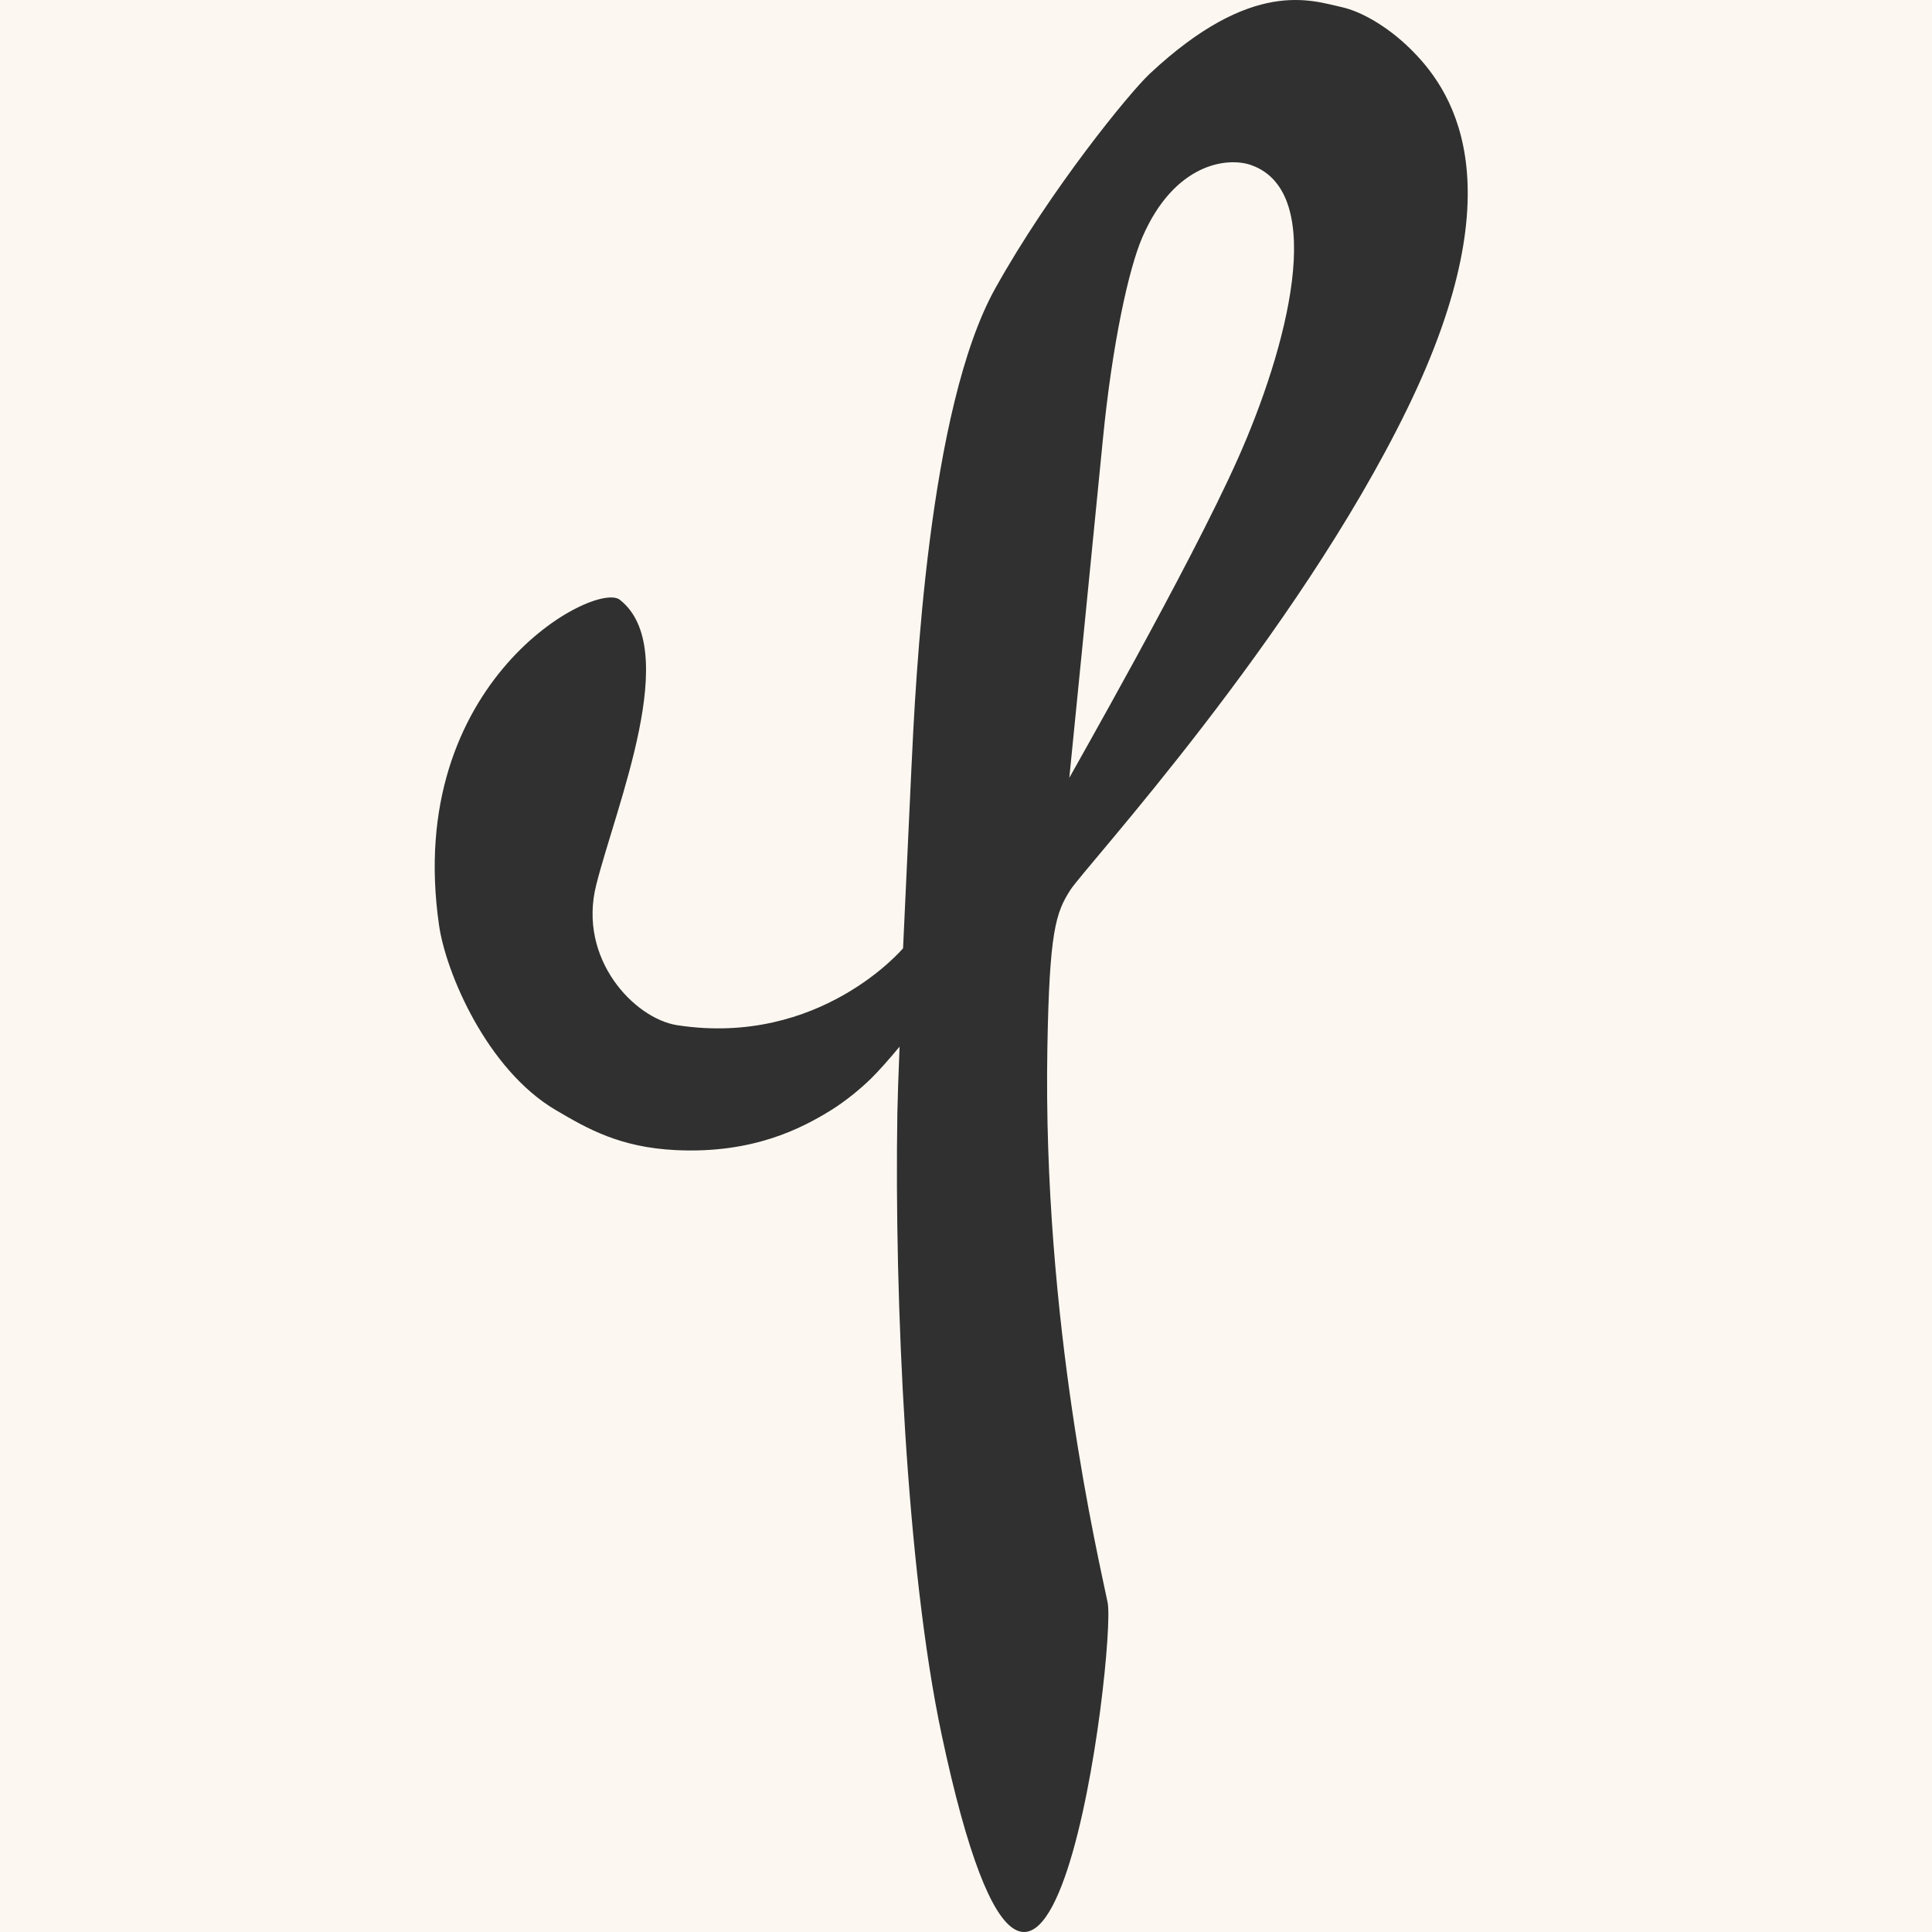
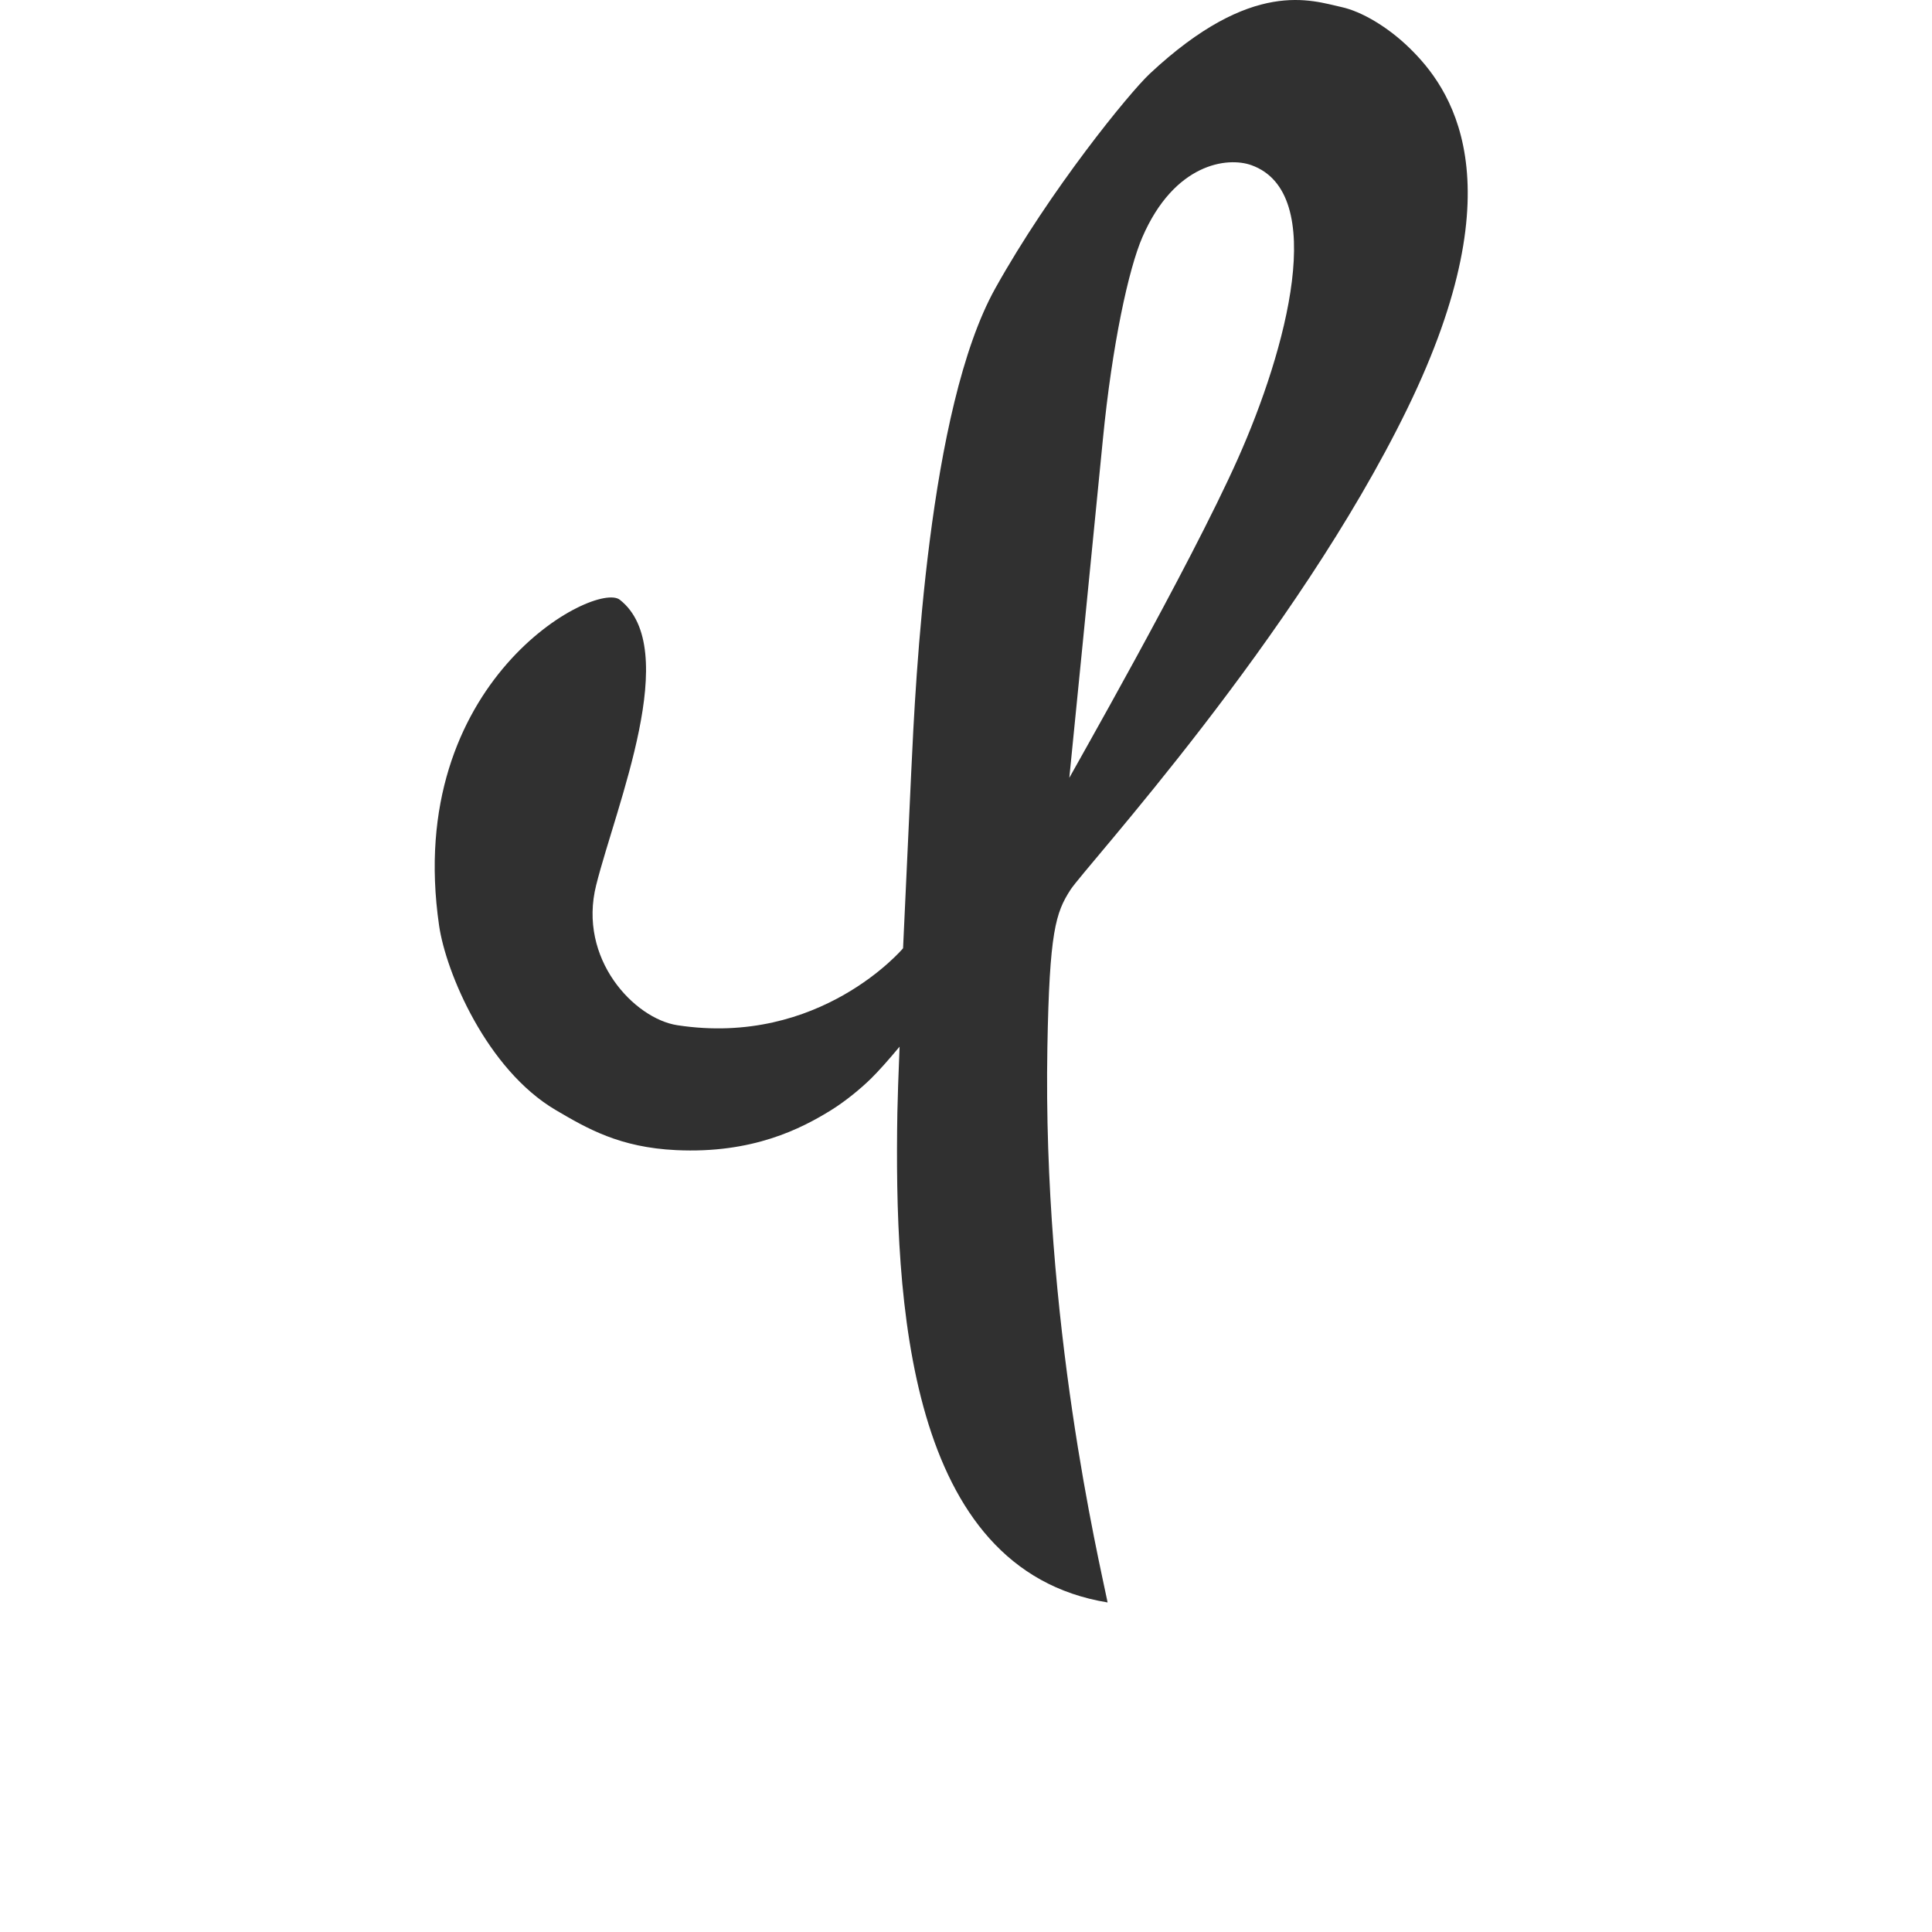
<svg xmlns="http://www.w3.org/2000/svg" width="40px" height="40px" viewBox="0 0 40 40" version="1.1">
  <title>Group 23</title>
  <g id="Page-1" stroke="none" stroke-width="1" fill="none" fill-rule="evenodd">
    <g id="Group-23">
-       <rect id="Rectangle-Copy-28" fill="#FCF8F1" x="0" y="0" width="40" height="40" />
-       <path d="M27.773,0.146 C28.188,0.236 28.731,0.555 29.18,0.992 C29.995,1.785 31.454,3.708 29.137,8.461 C26.821,13.214 22.475,17.943 22.165,18.419 C21.855,18.896 21.727,19.294 21.685,21.679 C21.583,27.375 22.751,32.285 22.932,33.177 C23.114,34.07 21.668,46.137 19.495,35.911 C18.77,32.5 18.515,26.924 18.579,23.035 C18.585,22.728 18.6,22.274 18.625,21.67 C18.38,21.964 18.183,22.183 18.036,22.328 C17.814,22.546 17.5,22.802 17.211,22.982 C16.589,23.368 15.581,23.888 13.996,23.812 C12.832,23.756 12.165,23.37 11.505,22.982 C10.077,22.141 9.232,20.135 9.091,19.163 C8.354,14.095 12.329,12.022 12.832,12.417 C14.124,13.43 12.762,16.66 12.344,18.322 C11.957,19.855 13.136,21.09 14.023,21.226 C16.977,21.679 18.697,19.633 18.697,19.633 C18.697,19.633 18.778,17.858 18.867,15.966 C18.955,14.073 19.22,8.461 20.604,5.974 C21.742,3.931 23.384,1.92 23.805,1.526 C25.93,-0.462 27.16,0.013 27.773,0.146 Z M23.651,4.912 C23.368,5.565 23.026,7.127 22.833,9.106 C22.64,11.085 22.139,16.104 22.139,16.104 C22.139,16.091 24.625,11.75 25.631,9.492 C26.637,7.235 27.508,3.995 25.91,3.42 C25.412,3.241 24.314,3.38 23.651,4.912 Z" id="Combined-Shape-Copy-15" fill="#303030" />
+       <path d="M27.773,0.146 C28.188,0.236 28.731,0.555 29.18,0.992 C29.995,1.785 31.454,3.708 29.137,8.461 C26.821,13.214 22.475,17.943 22.165,18.419 C21.855,18.896 21.727,19.294 21.685,21.679 C21.583,27.375 22.751,32.285 22.932,33.177 C18.77,32.5 18.515,26.924 18.579,23.035 C18.585,22.728 18.6,22.274 18.625,21.67 C18.38,21.964 18.183,22.183 18.036,22.328 C17.814,22.546 17.5,22.802 17.211,22.982 C16.589,23.368 15.581,23.888 13.996,23.812 C12.832,23.756 12.165,23.37 11.505,22.982 C10.077,22.141 9.232,20.135 9.091,19.163 C8.354,14.095 12.329,12.022 12.832,12.417 C14.124,13.43 12.762,16.66 12.344,18.322 C11.957,19.855 13.136,21.09 14.023,21.226 C16.977,21.679 18.697,19.633 18.697,19.633 C18.697,19.633 18.778,17.858 18.867,15.966 C18.955,14.073 19.22,8.461 20.604,5.974 C21.742,3.931 23.384,1.92 23.805,1.526 C25.93,-0.462 27.16,0.013 27.773,0.146 Z M23.651,4.912 C23.368,5.565 23.026,7.127 22.833,9.106 C22.64,11.085 22.139,16.104 22.139,16.104 C22.139,16.091 24.625,11.75 25.631,9.492 C26.637,7.235 27.508,3.995 25.91,3.42 C25.412,3.241 24.314,3.38 23.651,4.912 Z" id="Combined-Shape-Copy-15" fill="#303030" />
    </g>
  </g>
</svg>